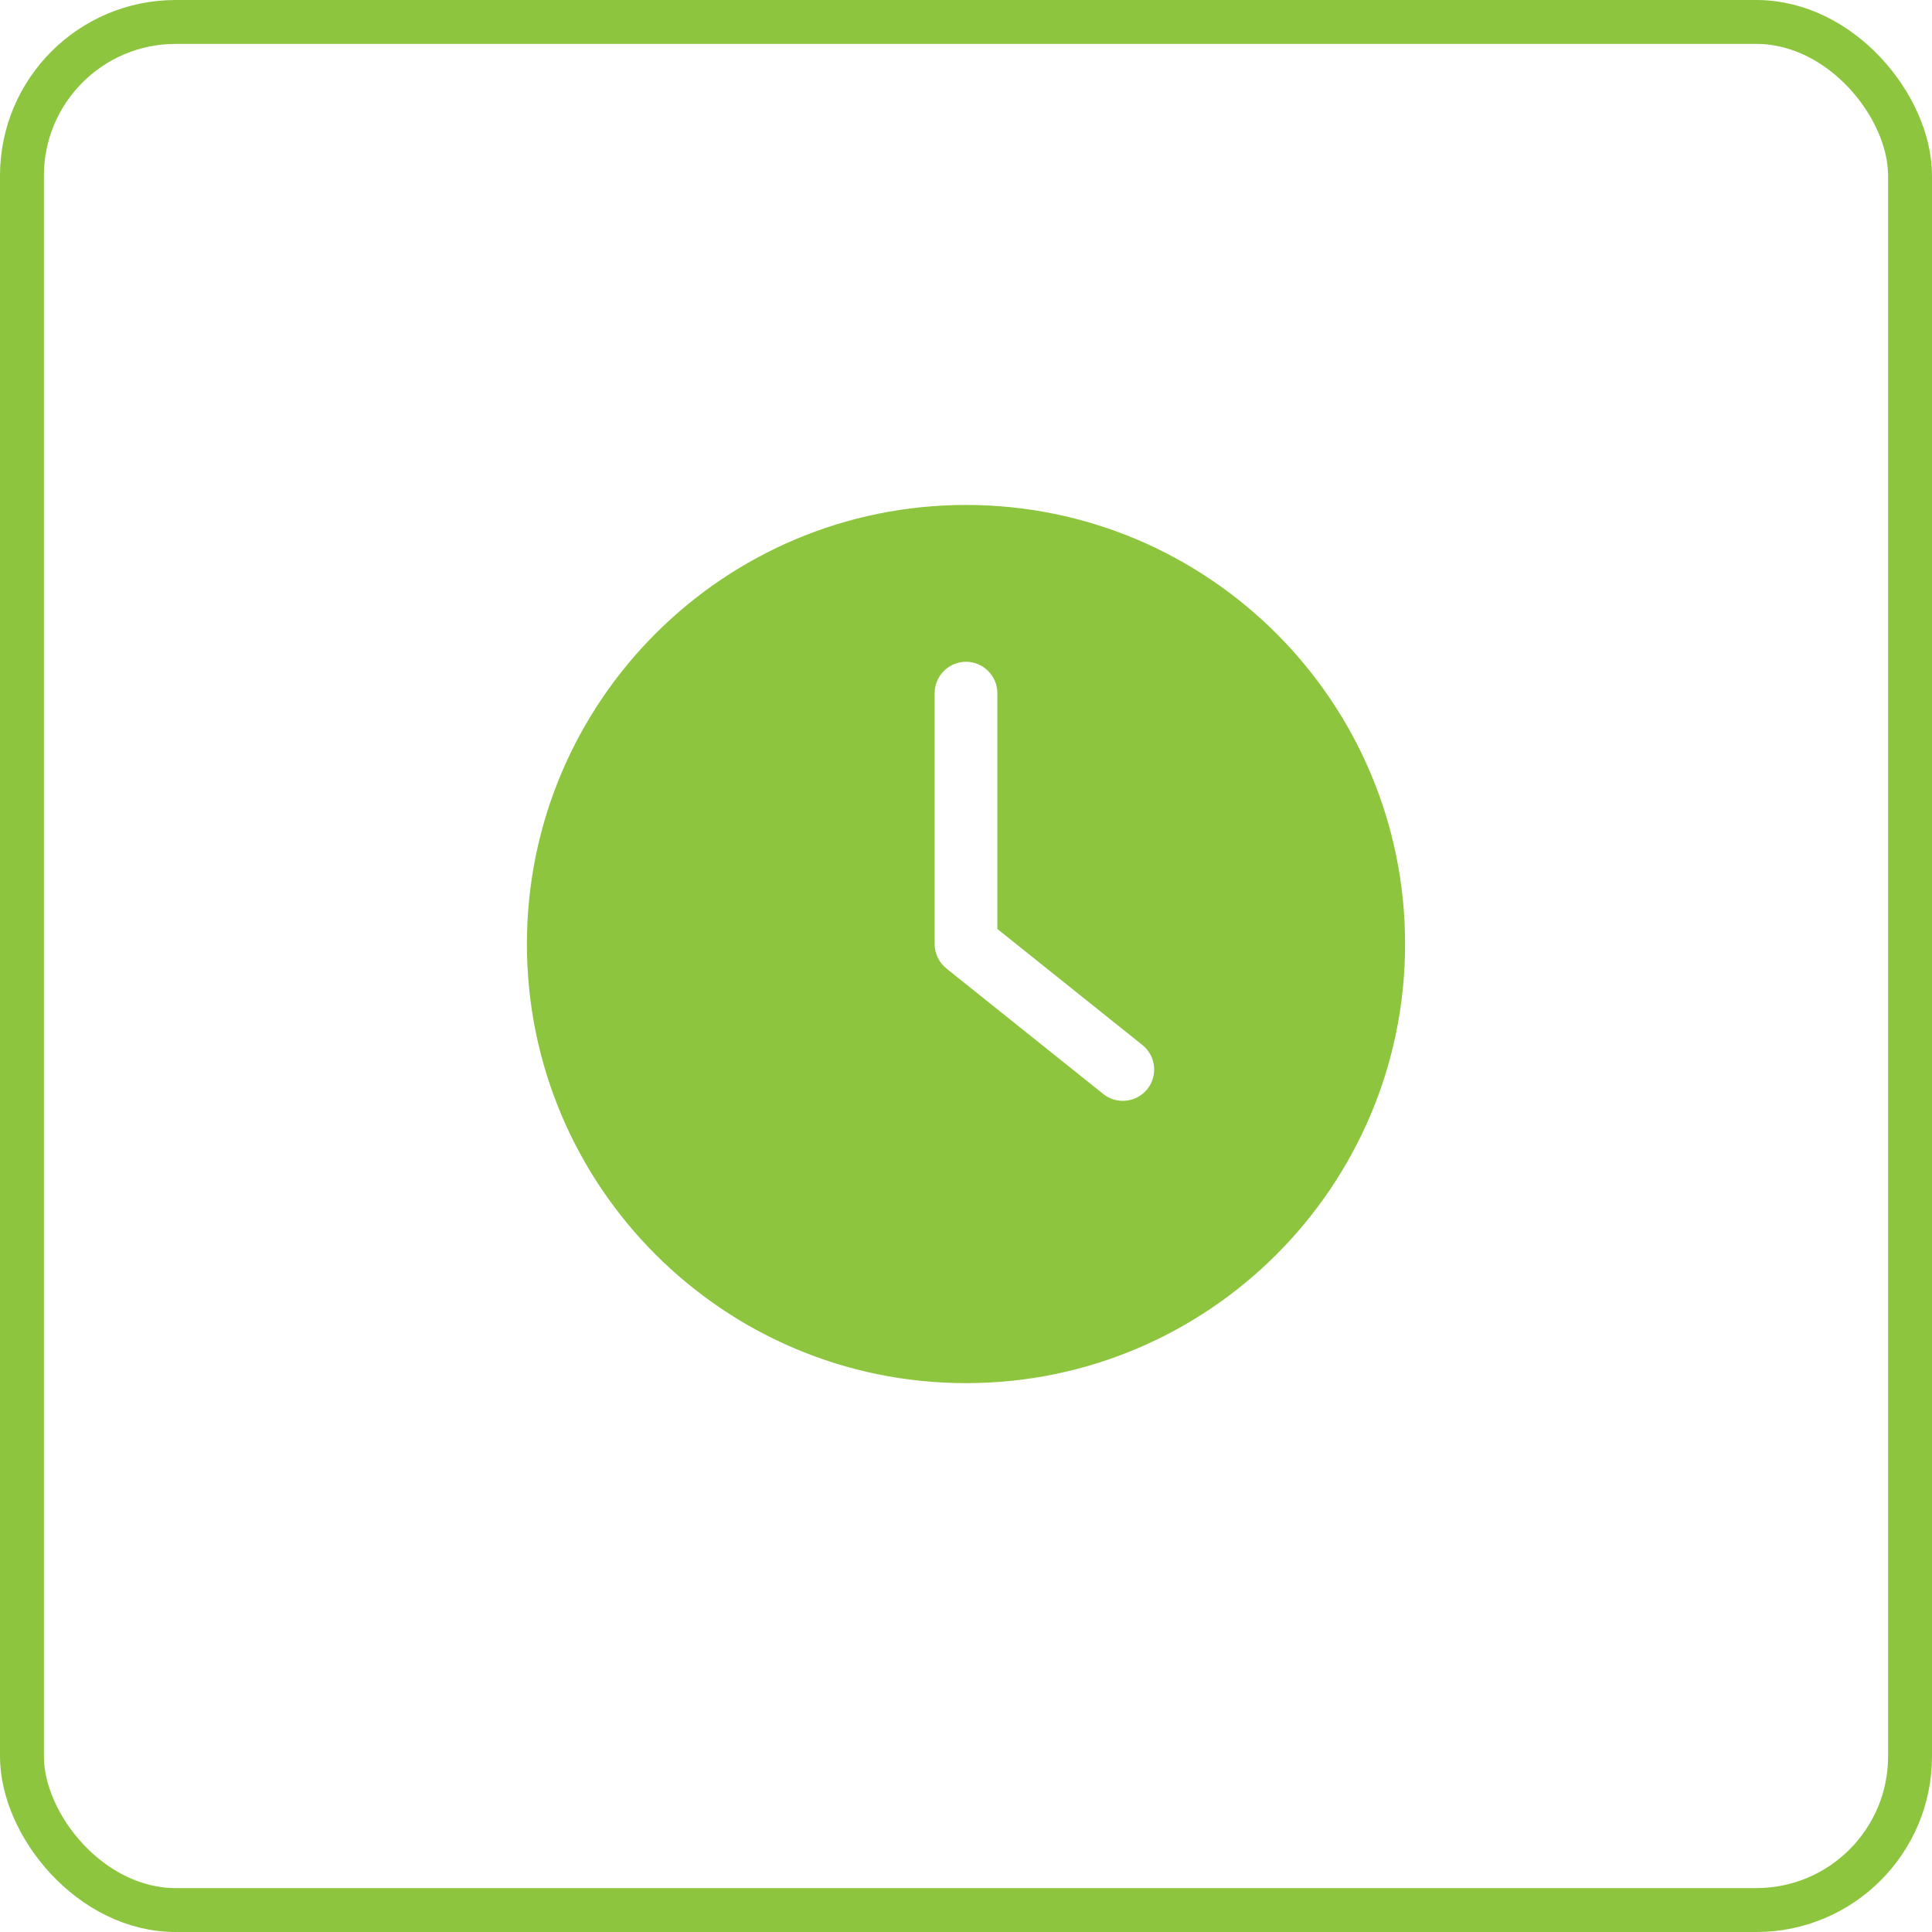
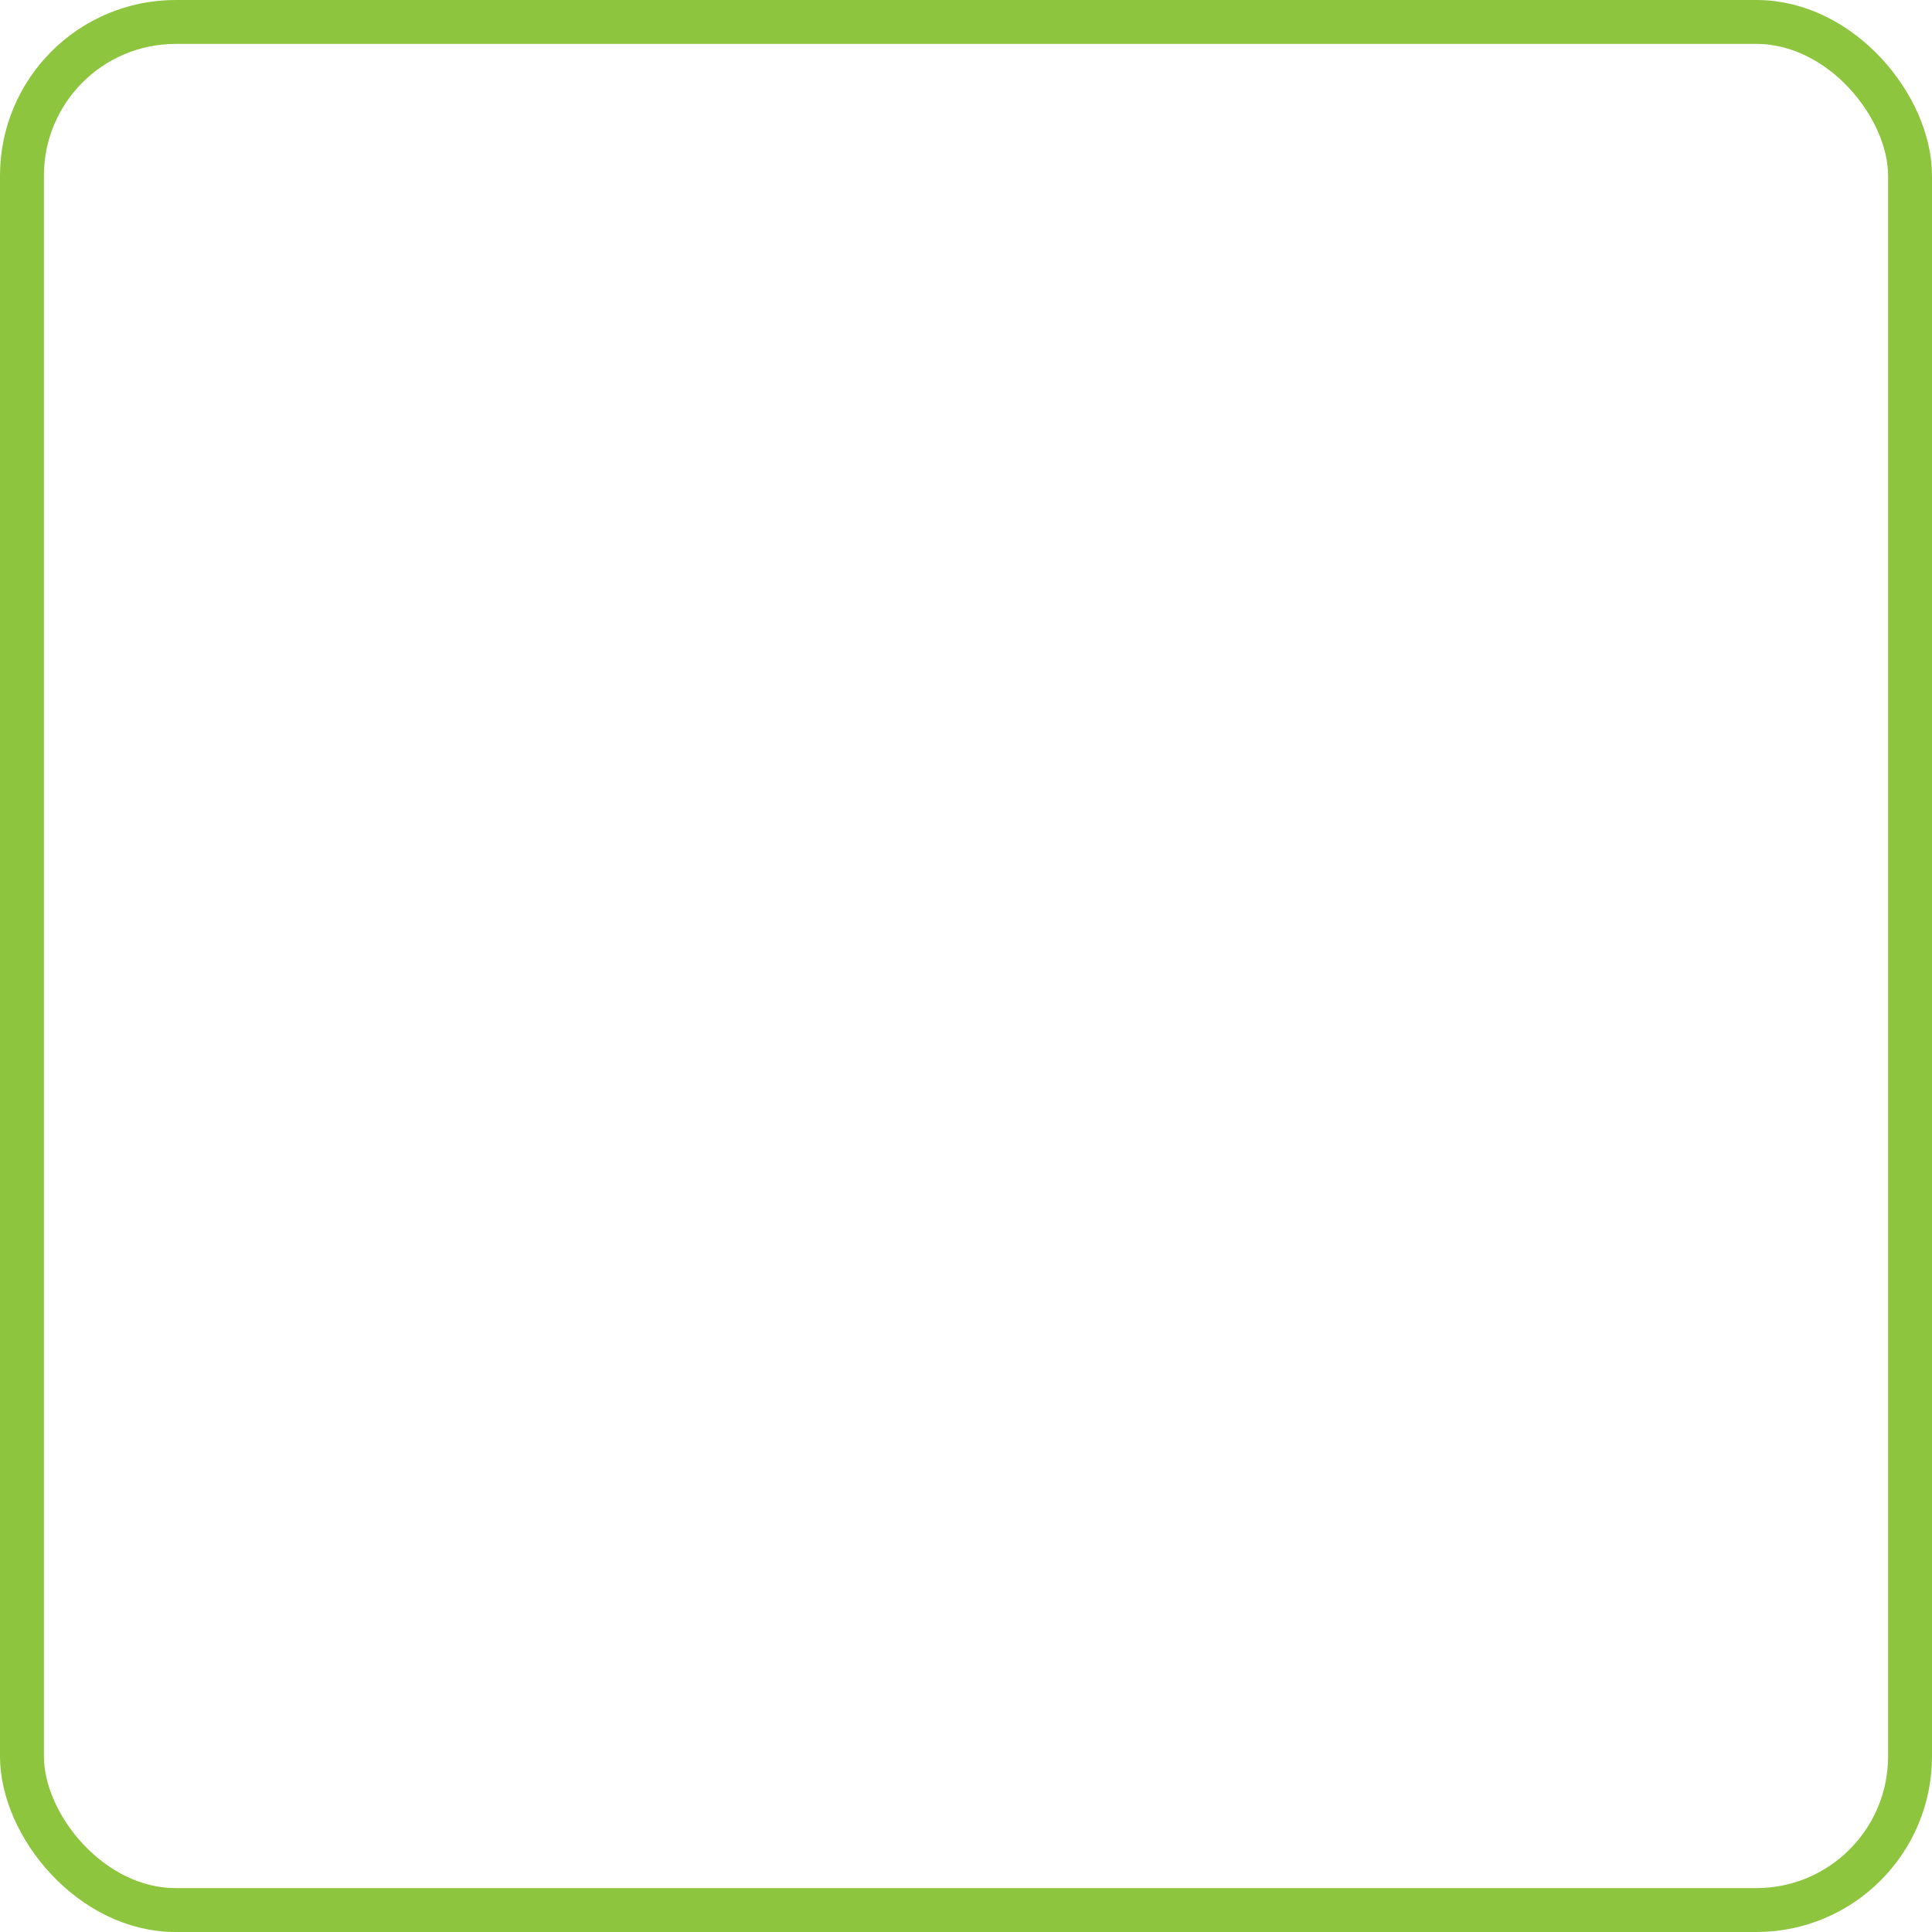
<svg xmlns="http://www.w3.org/2000/svg" width="44" height="44" viewBox="0 0 44 44" fill="none">
  <rect x="0.5" y="0.5" width="43" height="43" rx="3.5" stroke="#8DC53E" />
  <g clip-path="url(#clip0_14_841)">
-     <path d="M22 31.5C27.521 31.5 32 27.021 32 21.5C32 15.979 27.521 11.5 22 11.5C16.479 11.5 12 15.979 12 21.5C12 27.021 16.479 31.5 22 31.5ZM21.286 15.786C21.286 15.393 21.607 15.071 22 15.071C22.393 15.071 22.714 15.393 22.714 15.786V21.157L26.018 23.8C26.325 24.046 26.375 24.496 26.129 24.804C26.062 24.887 25.977 24.955 25.881 25.001C25.784 25.048 25.678 25.072 25.571 25.071C25.414 25.071 25.257 25.021 25.125 24.914L21.554 22.057C21.386 21.921 21.286 21.718 21.286 21.5V15.786H21.286Z" fill="#8DC53E" />
-   </g>
+     </g>
  <defs>
    <clipPath id="clip0_14_841">
      <rect width="20" height="20" fill="white" transform="translate(12 11.5)" />
    </clipPath>
  </defs>
</svg>